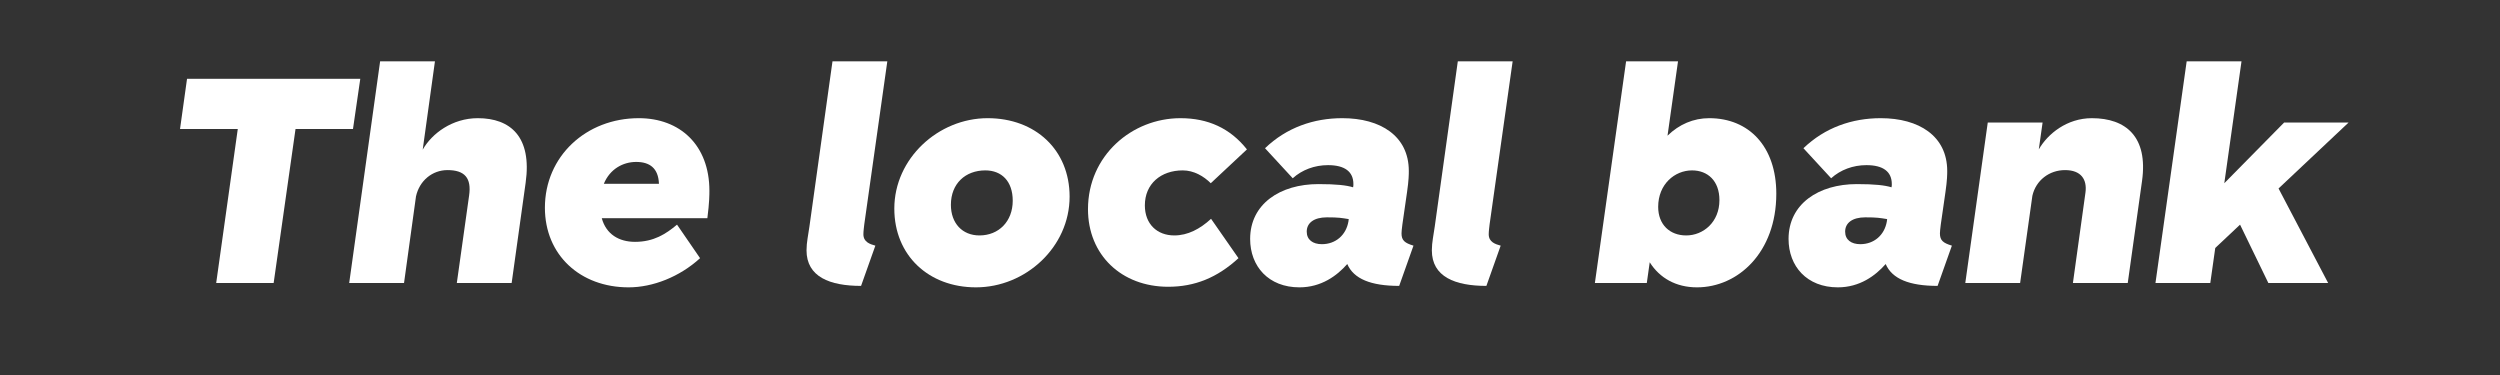
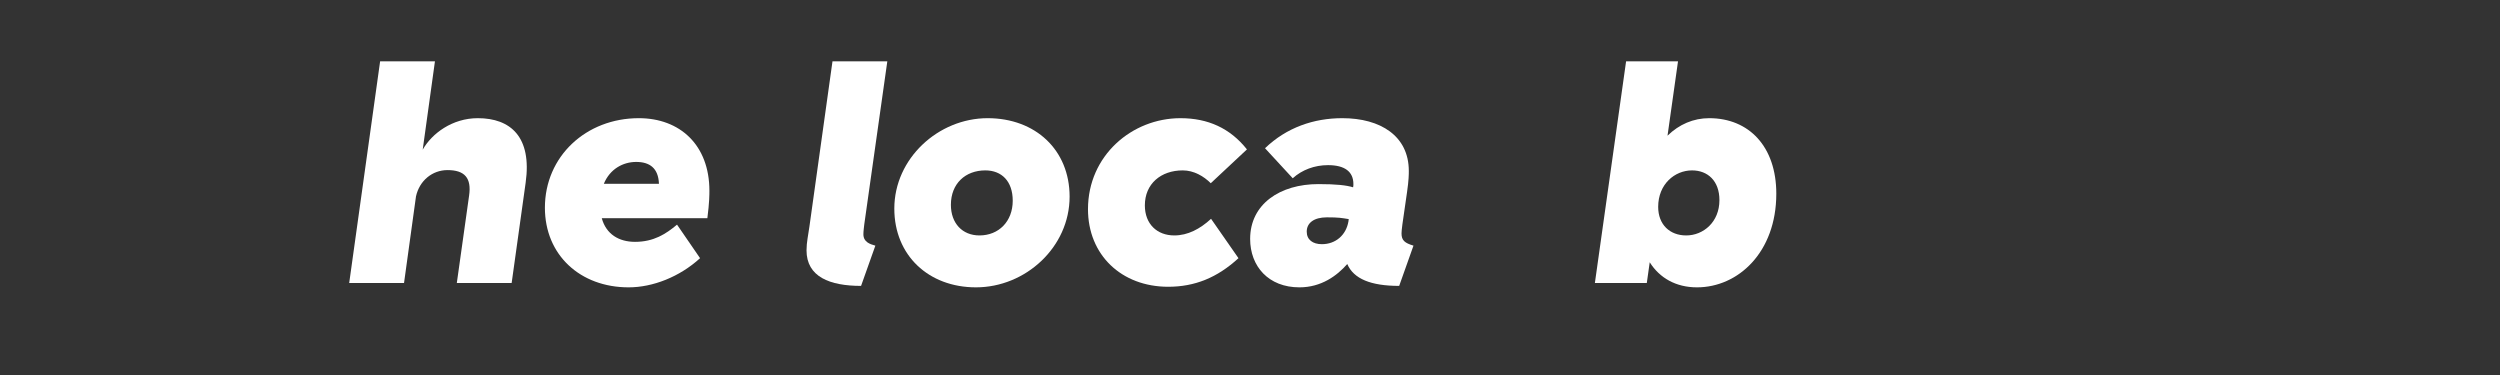
<svg xmlns="http://www.w3.org/2000/svg" id="Layer_1" data-name="Layer 1" width="1200" height="180" viewBox="0 0 1200 180">
  <rect x="0" y="0" width="1200" height="180" fill="#333333" stroke="none" />
  <defs>
    <style>
      .cls-1 {
        fill: #fff;
        stroke-width: 0px;
      }
    </style>
  </defs>
-   <path class="cls-1" d="M89.776,37.828h83.159l-3.5,24.079h-27.579l-10.5,73.92h-27.58l10.359-73.92h-27.72l3.36-24.079Z" />
  <path class="cls-1" d="M182.456,29.427h26.32l-5.88,42.42c4.34-7.7,14.14-15.12,26.46-15.12,15.68,0,26.039,8.96,22.959,30.94l-6.72,48.159h-26.319l5.88-41.859c1.26-8.54-2.101-12.32-10.36-12.32-7.28,0-13.439,5.04-15.12,12.601l-5.739,41.579h-26.32l14.84-106.399Z" />
  <path class="cls-1" d="M301.735,137.927c-23.24,0-40.181-15.54-40.181-38.22,0-24.641,19.74-42.98,45.08-42.98,19.74,0,33.88,12.88,33.88,34.86,0,1.819,0,5.6-.979,13.159h-50.681c2.101,7.7,8.261,11.341,15.96,11.341,8.96,0,14.841-3.78,20.16-8.261l11.061,16.101c-9.801,8.96-22.681,14-34.3,14ZM289.835,88.227h26.46c-.28-7.56-4.48-10.5-10.92-10.5-6.3,0-12.6,3.36-15.54,10.5Z" />
  <path class="cls-1" d="M387.133,120.147c0-3.92.84-7.28,1.4-11.479l11.06-79.24h26.32l-11.061,78.26c-.14,1.4-.42,3.22-.42,4.76,0,3.78,3.221,4.76,5.74,5.46l-6.86,19.32c-14.979,0-26.18-4.34-26.18-17.08Z" />
  <path class="cls-1" d="M429.271,100.127c0-24.08,21.14-43.4,44.8-43.4,22.96,0,39.34,15.26,39.34,37.66,0,24.22-21.141,43.54-44.94,43.54-22.819,0-39.199-15.4-39.199-37.8ZM486.111,96.347c0-9.38-5.32-14.56-13.16-14.56-9.521,0-16.521,6.3-16.521,16.52,0,8.82,5.46,14.7,13.721,14.7,9.239,0,15.96-6.721,15.96-16.66Z" />
  <path class="cls-1" d="M581.169,87.947c-3.36-3.359-8.12-6.159-13.439-6.159-10.5,0-18.2,6.439-18.2,16.8,0,8.96,5.88,14.42,14.14,14.42,6.44,0,12.32-3.08,17.64-7.98l13.16,18.9c-10.22,9.38-21,13.72-33.739,13.72-22.4,0-38.5-15.26-38.5-37.24,0-25.76,21.14-43.68,44.38-43.68,13.159,0,23.8,4.76,31.92,14.98l-17.36,16.239Z" />
  <path class="cls-1" d="M646.688,126.727c-4.899,5.6-12.46,11.2-22.96,11.2-14.84,0-23.66-10.08-23.66-23.24,0-16.8,14.42-26.32,32.761-26.32,8.68,0,13.439.561,16.659,1.54.141-.56.141-1.12.141-1.54,0-6.02-4.2-9.1-12.181-9.1-6.439,0-12.46,2.24-16.939,6.3l-13.3-14.42c10.359-9.939,23.38-14.42,37.1-14.42,18.34,0,31.92,8.54,31.92,25.34,0,1.4,0,4.34-.84,10.08l-2.24,15.54c-.28,2.38-.42,3.36-.42,4.34,0,3.36,1.54,4.62,5.74,5.88l-6.86,19.32c-13.58,0-21.84-3.36-24.92-10.5ZM634.509,117.207c6.58,0,11.62-4.34,12.74-10.92l.14-1.119c-3.5-.561-4.76-.841-10.5-.841-6.16,0-9.66,2.66-9.66,6.86,0,3.92,2.94,6.02,7.28,6.02Z" />
-   <path class="cls-1" d="M687.288,120.147c0-3.92.841-7.28,1.4-11.479l11.06-79.24h26.32l-11.06,78.26c-.141,1.4-.421,3.22-.421,4.76,0,3.78,3.221,4.76,5.74,5.46l-6.859,19.32c-14.98,0-26.181-4.34-26.181-17.08Z" />
  <path class="cls-1" d="M780.527,29.427h24.92l-5.04,35.7c5.6-5.46,12.46-8.4,20.02-8.4,19.04,0,32.2,13.58,32.2,36.26,0,28.141-18.34,44.94-38.08,44.94-10.08,0-17.92-4.48-22.68-12.04l-1.4,9.939h-24.92l14.98-106.399ZM825.327,96.067c0-9.24-5.601-14.279-13.16-14.279-8.26,0-16.24,6.579-16.24,17.499,0,8.54,5.601,13.721,13.44,13.721,8.26,0,15.96-6.44,15.96-16.94Z" />
-   <path class="cls-1" d="M905.126,126.727c-4.9,5.6-12.46,11.2-22.96,11.2-14.84,0-23.66-10.08-23.66-23.24,0-16.8,14.42-26.32,32.76-26.32,8.68,0,13.44.561,16.66,1.54.14-.56.14-1.12.14-1.54,0-6.02-4.2-9.1-12.18-9.1-6.44,0-12.46,2.24-16.94,6.3l-13.3-14.42c10.36-9.939,23.38-14.42,37.101-14.42,18.34,0,31.919,8.54,31.919,25.34,0,1.4,0,4.34-.84,10.08l-2.239,15.54c-.28,2.38-.421,3.36-.421,4.34,0,3.36,1.54,4.62,5.74,5.88l-6.859,19.32c-13.58,0-21.84-3.36-24.92-10.5ZM892.945,117.207c6.58,0,11.62-4.34,12.74-10.92l.14-1.119c-3.5-.561-4.76-.841-10.5-.841-6.159,0-9.659,2.66-9.659,6.86,0,3.92,2.939,6.02,7.279,6.02Z" />
-   <path class="cls-1" d="M1001.024,92.427c.841-6.3-2.1-10.78-9.8-10.78-7.56,0-14,4.9-15.68,12.32l-5.88,41.859h-26.32l10.78-76.999h26.32l-1.82,12.88c4.34-7.561,13.58-14.98,25.479-14.98,16.38,0,27.021,8.96,24.08,30.1l-6.86,49h-26.319l6.02-43.399Z" />
-   <path class="cls-1" d="M1049.604,29.427h26.319l-8.26,58.52,28.7-29.119h30.939l-33.6,31.64,23.8,45.359h-28.7l-13.579-28-11.9,11.2-2.38,16.8h-26.32l14.98-106.399Z" />
</svg>